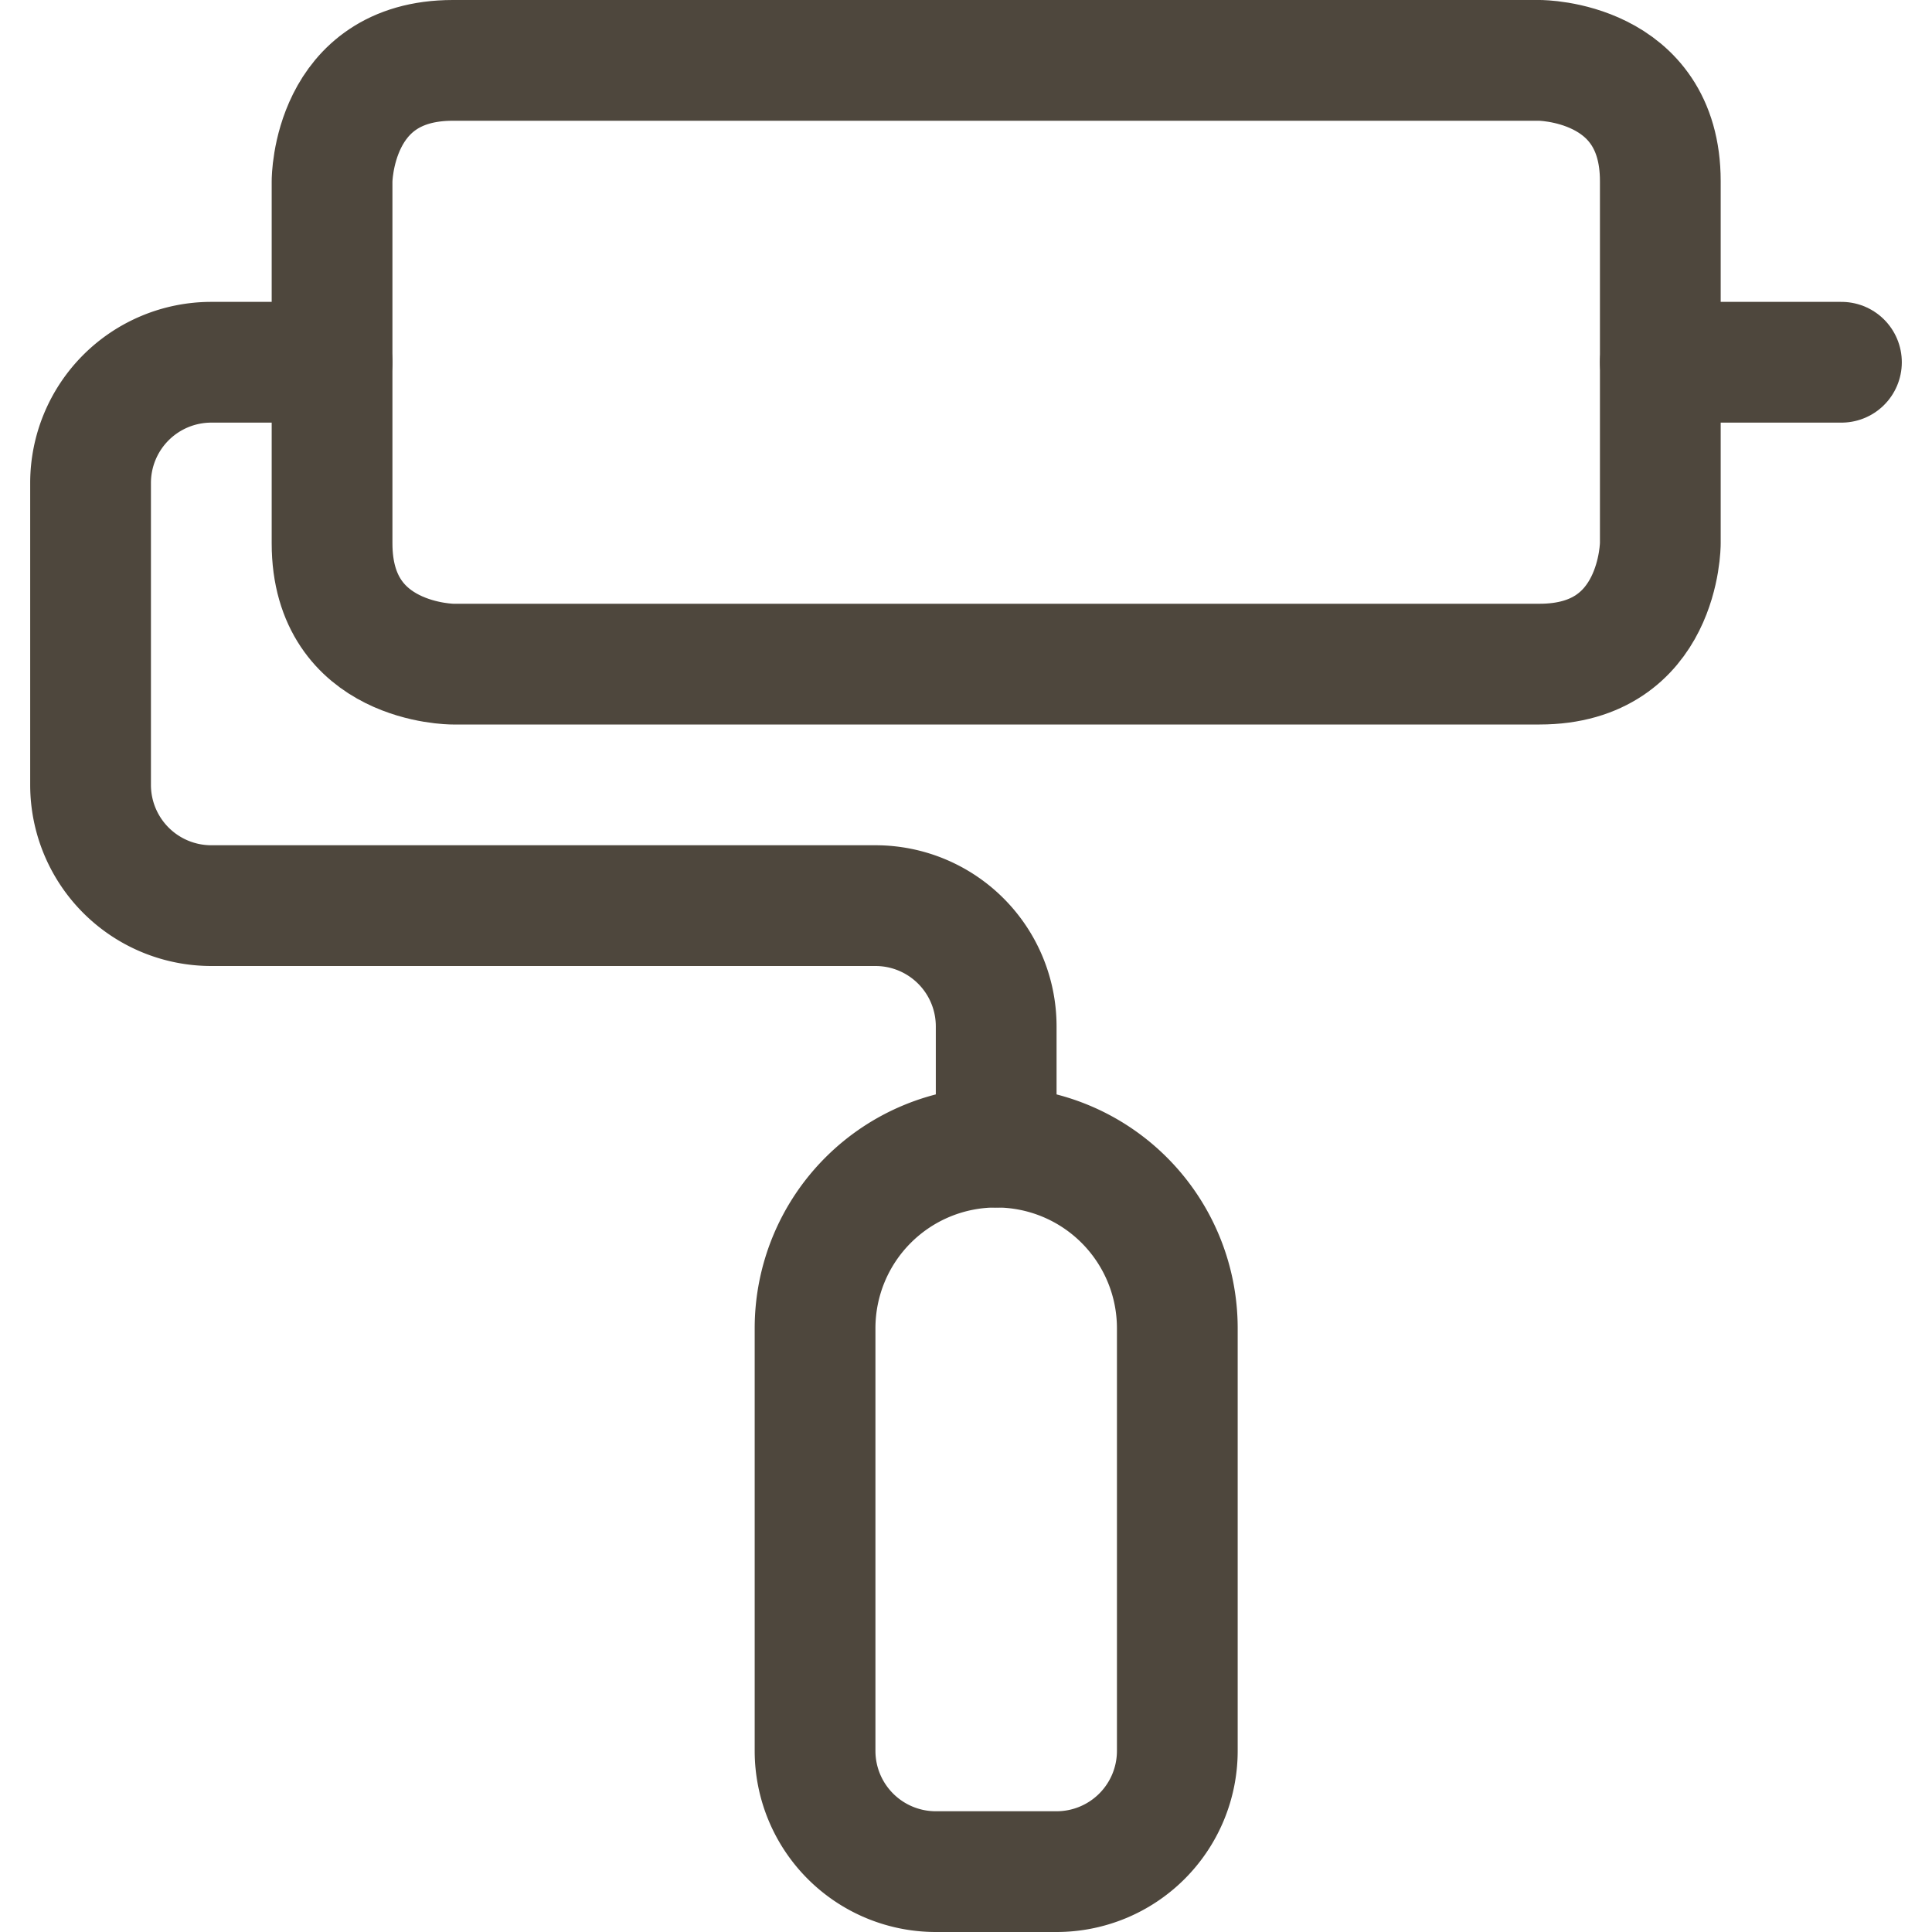
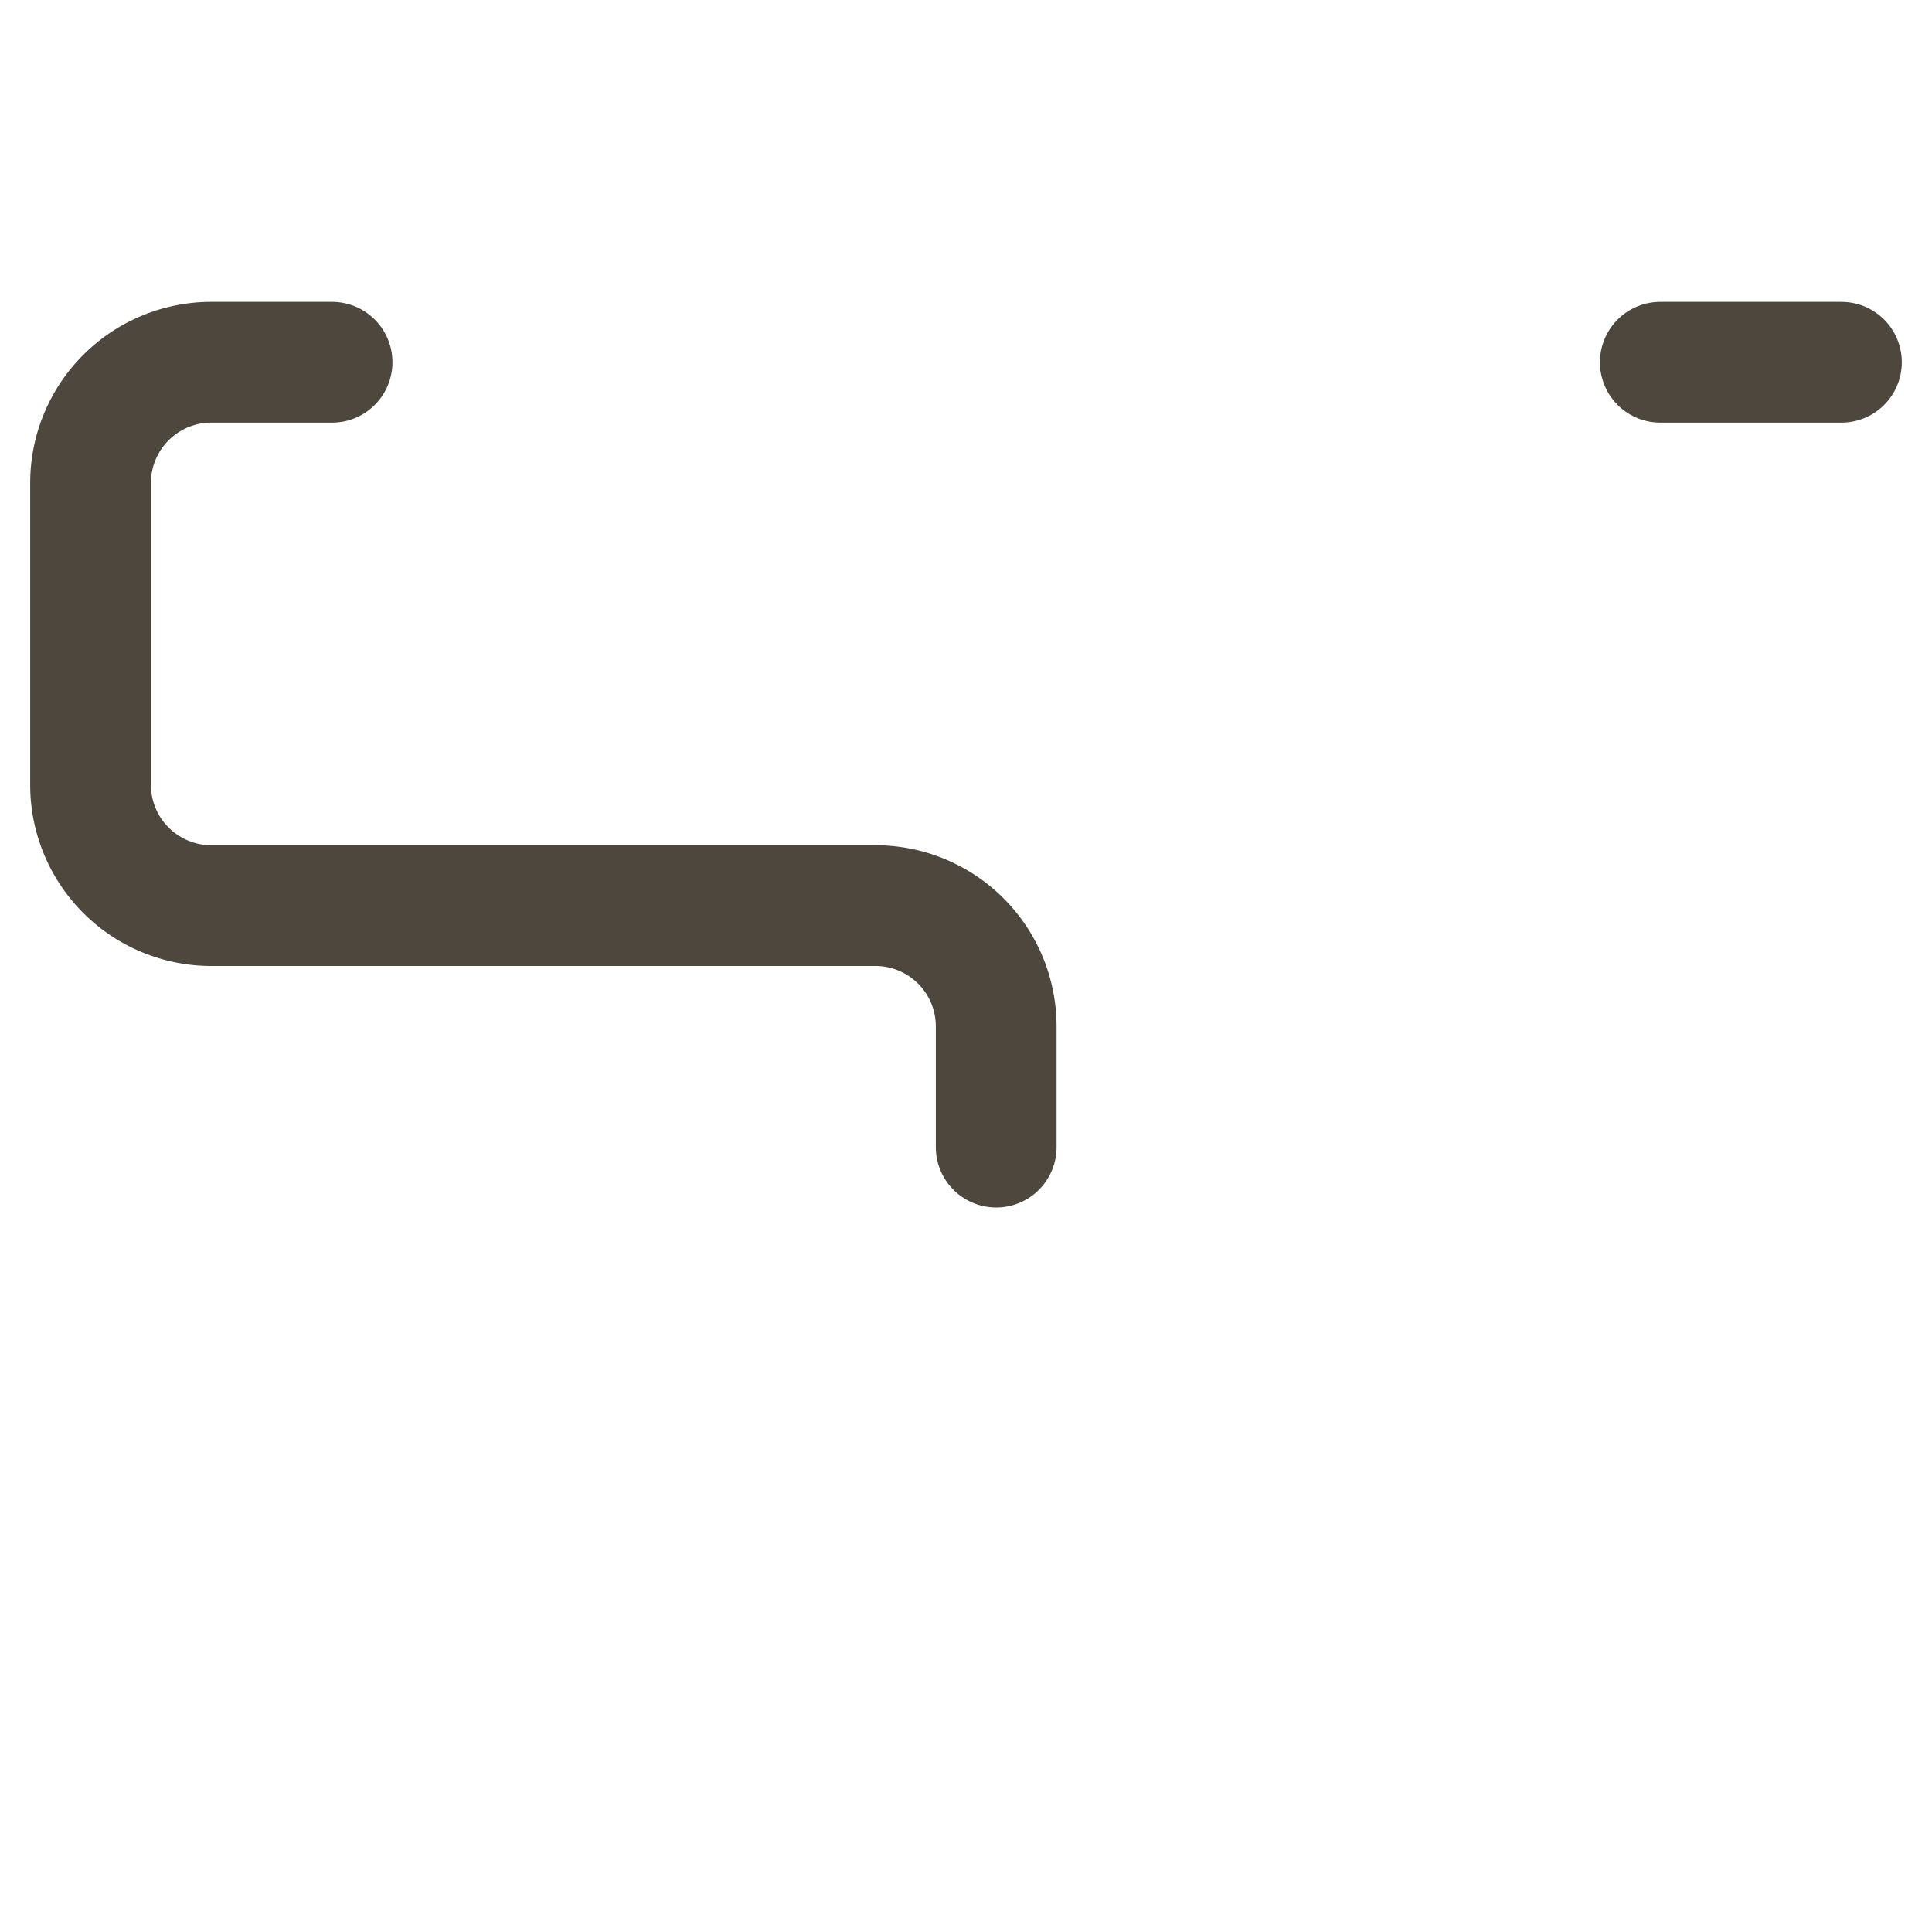
<svg xmlns="http://www.w3.org/2000/svg" viewBox="0 0 24 24" id="Color-Rolling-Brush--Streamline-Ultimate" height="24" width="24">
  <desc>
    Color Rolling Brush Streamline Icon: https://streamlinehq.com
  </desc>
  <defs />
  <title>color-rolling-brush</title>
-   <path d="M5.625 0.75h13.5s1.5 0 1.5 1.5v4.5s0 1.5 -1.5 1.5h-13.5s-1.5 0 -1.5 -1.5v-4.5s0 -1.5 1.5 -1.5" fill="none" stroke="#4e473d" stroke-linecap="round" stroke-linejoin="round" stroke-width="1.5" />
  <path d="M4.125 4.5h-1.5a1.5 1.5 0 0 0 -1.5 1.5v3.75a1.5 1.5 0 0 0 1.5 1.5h8.25a1.5 1.5 0 0 1 1.5 1.5v1.5" fill="none" stroke="#4e473d" stroke-linecap="round" stroke-linejoin="round" stroke-width="1.5" />
-   <path d="M13.125 23.25h-1.5a1.5 1.5 0 0 1 -1.5 -1.5V16.5a2.25 2.25 0 0 1 2.25 -2.25h0a2.25 2.25 0 0 1 2.25 2.25v5.25a1.5 1.5 0 0 1 -1.5 1.5Z" fill="none" stroke="#4e473d" stroke-linecap="round" stroke-linejoin="round" stroke-width="1.5" />
  <path d="m20.625 4.5 2.25 0" fill="none" stroke="#4e473d" stroke-linecap="round" stroke-linejoin="round" stroke-width="1.5" />
</svg>